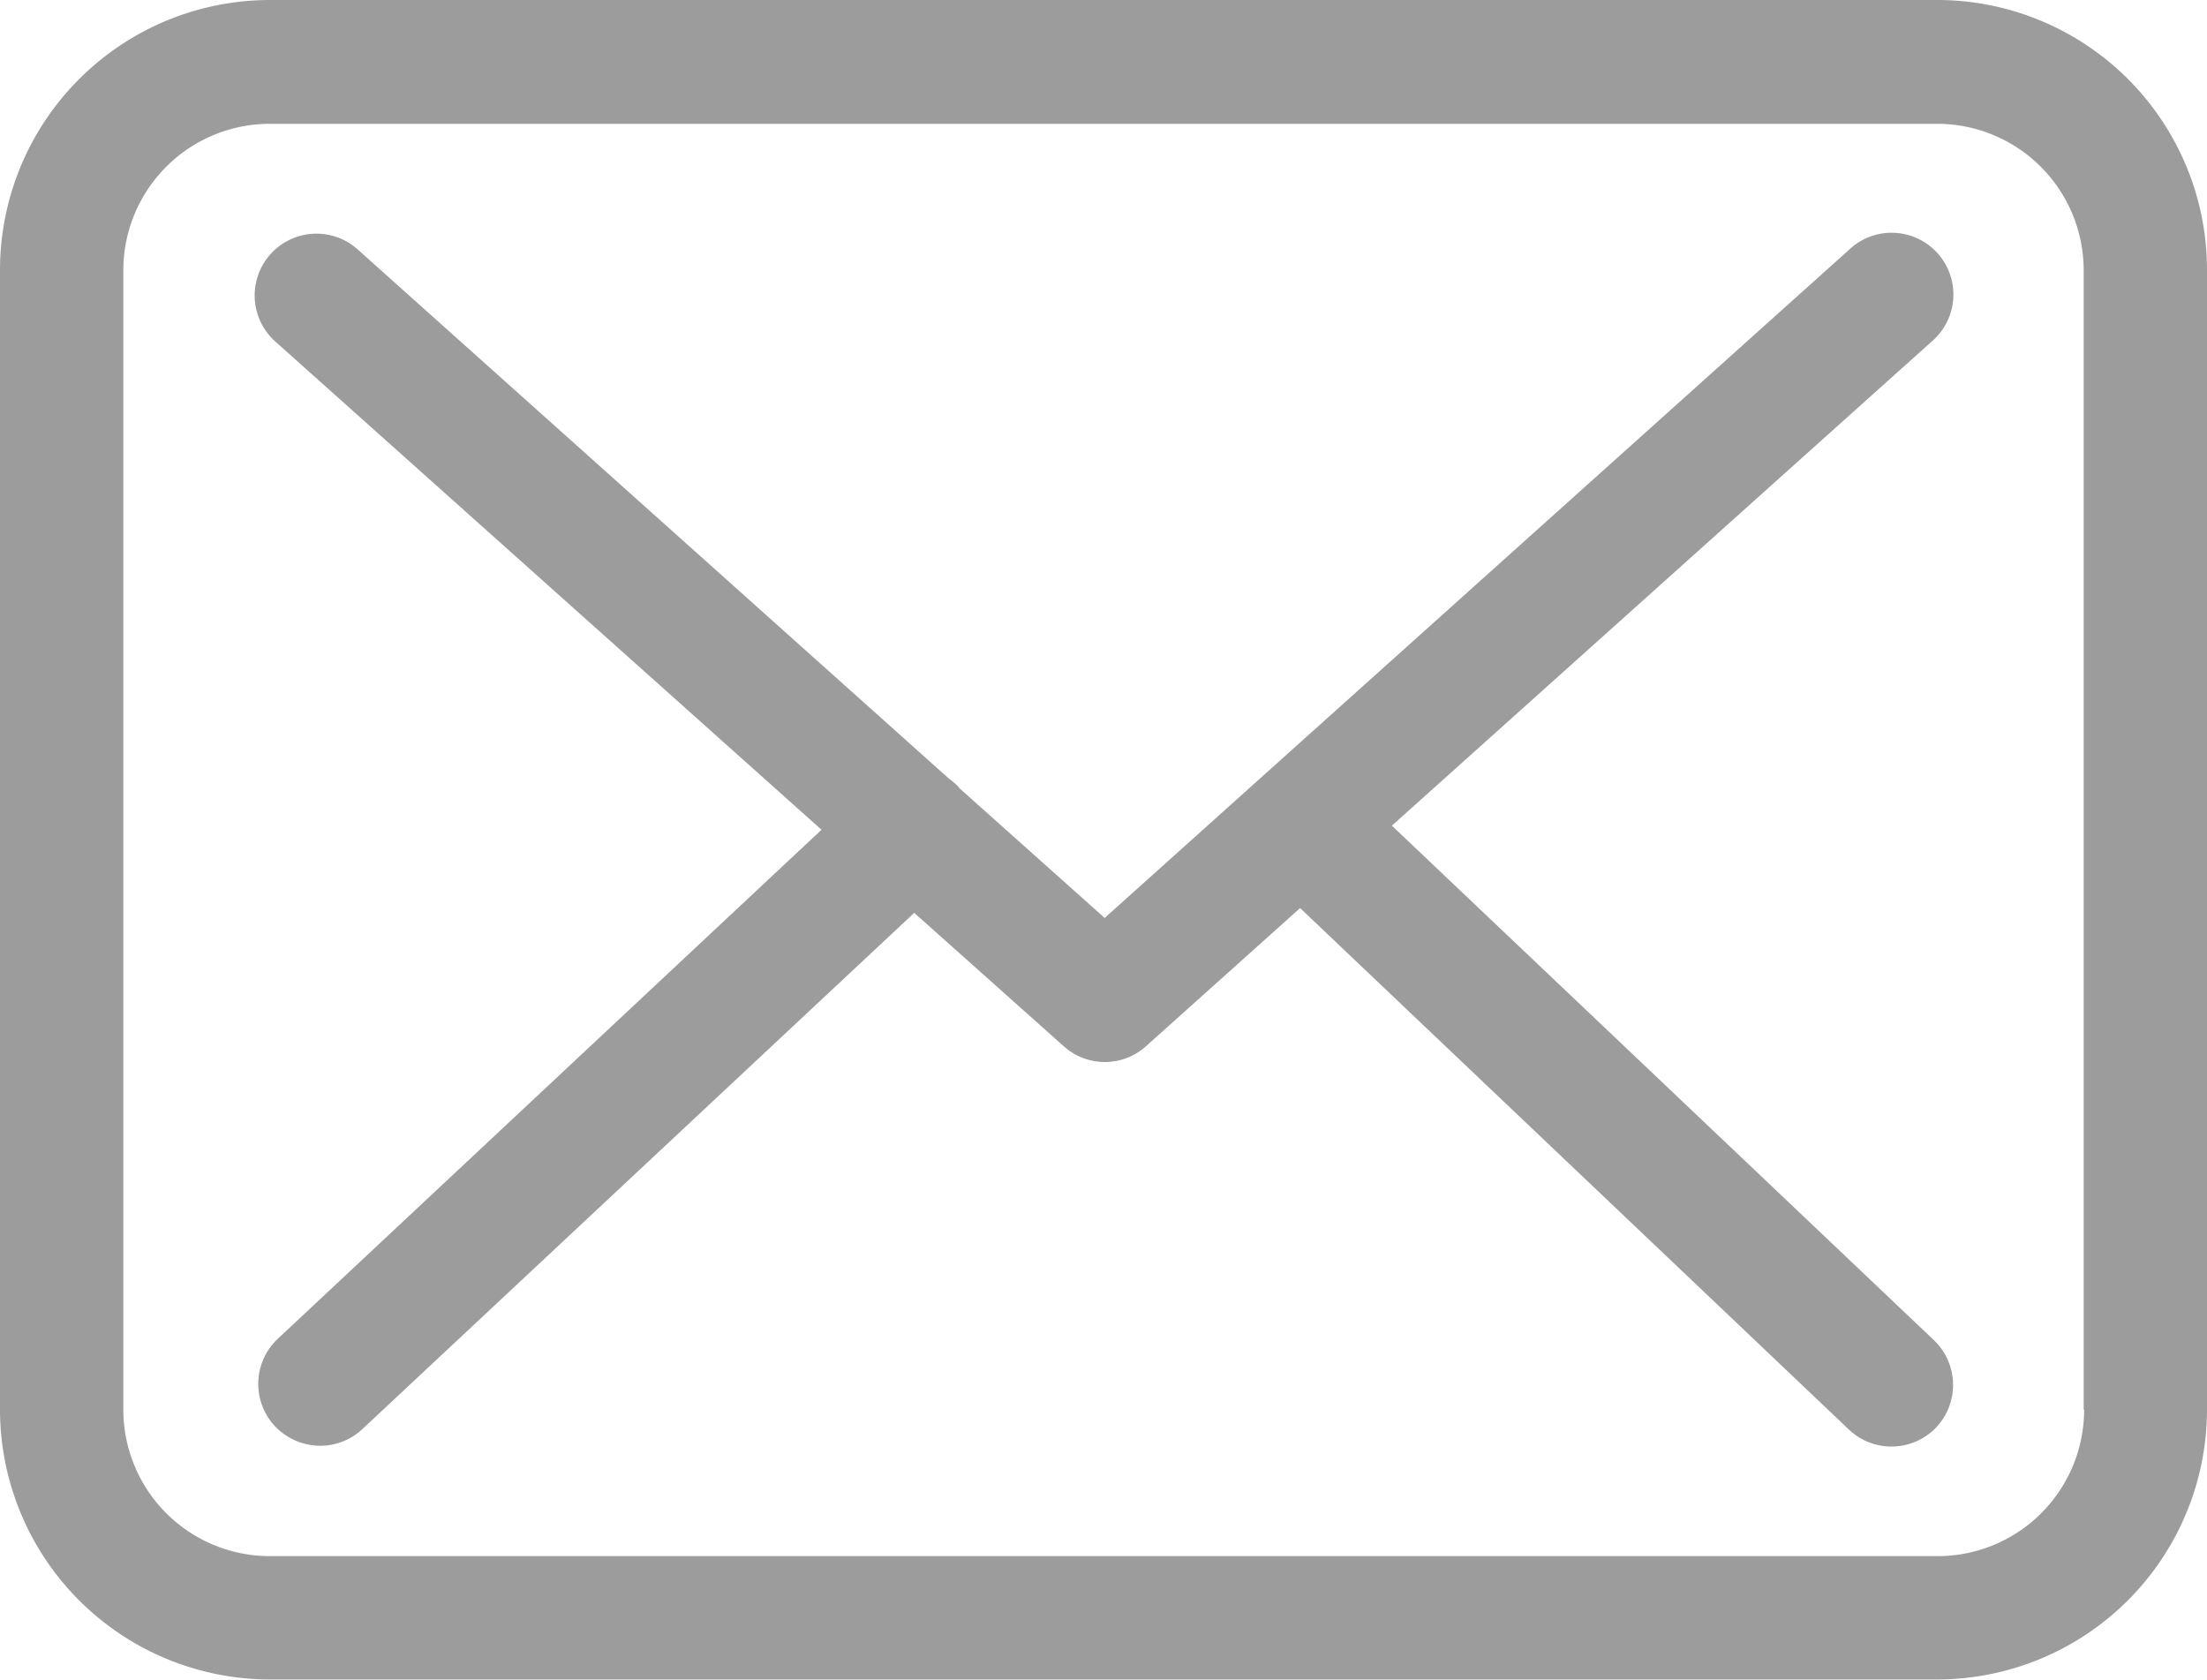
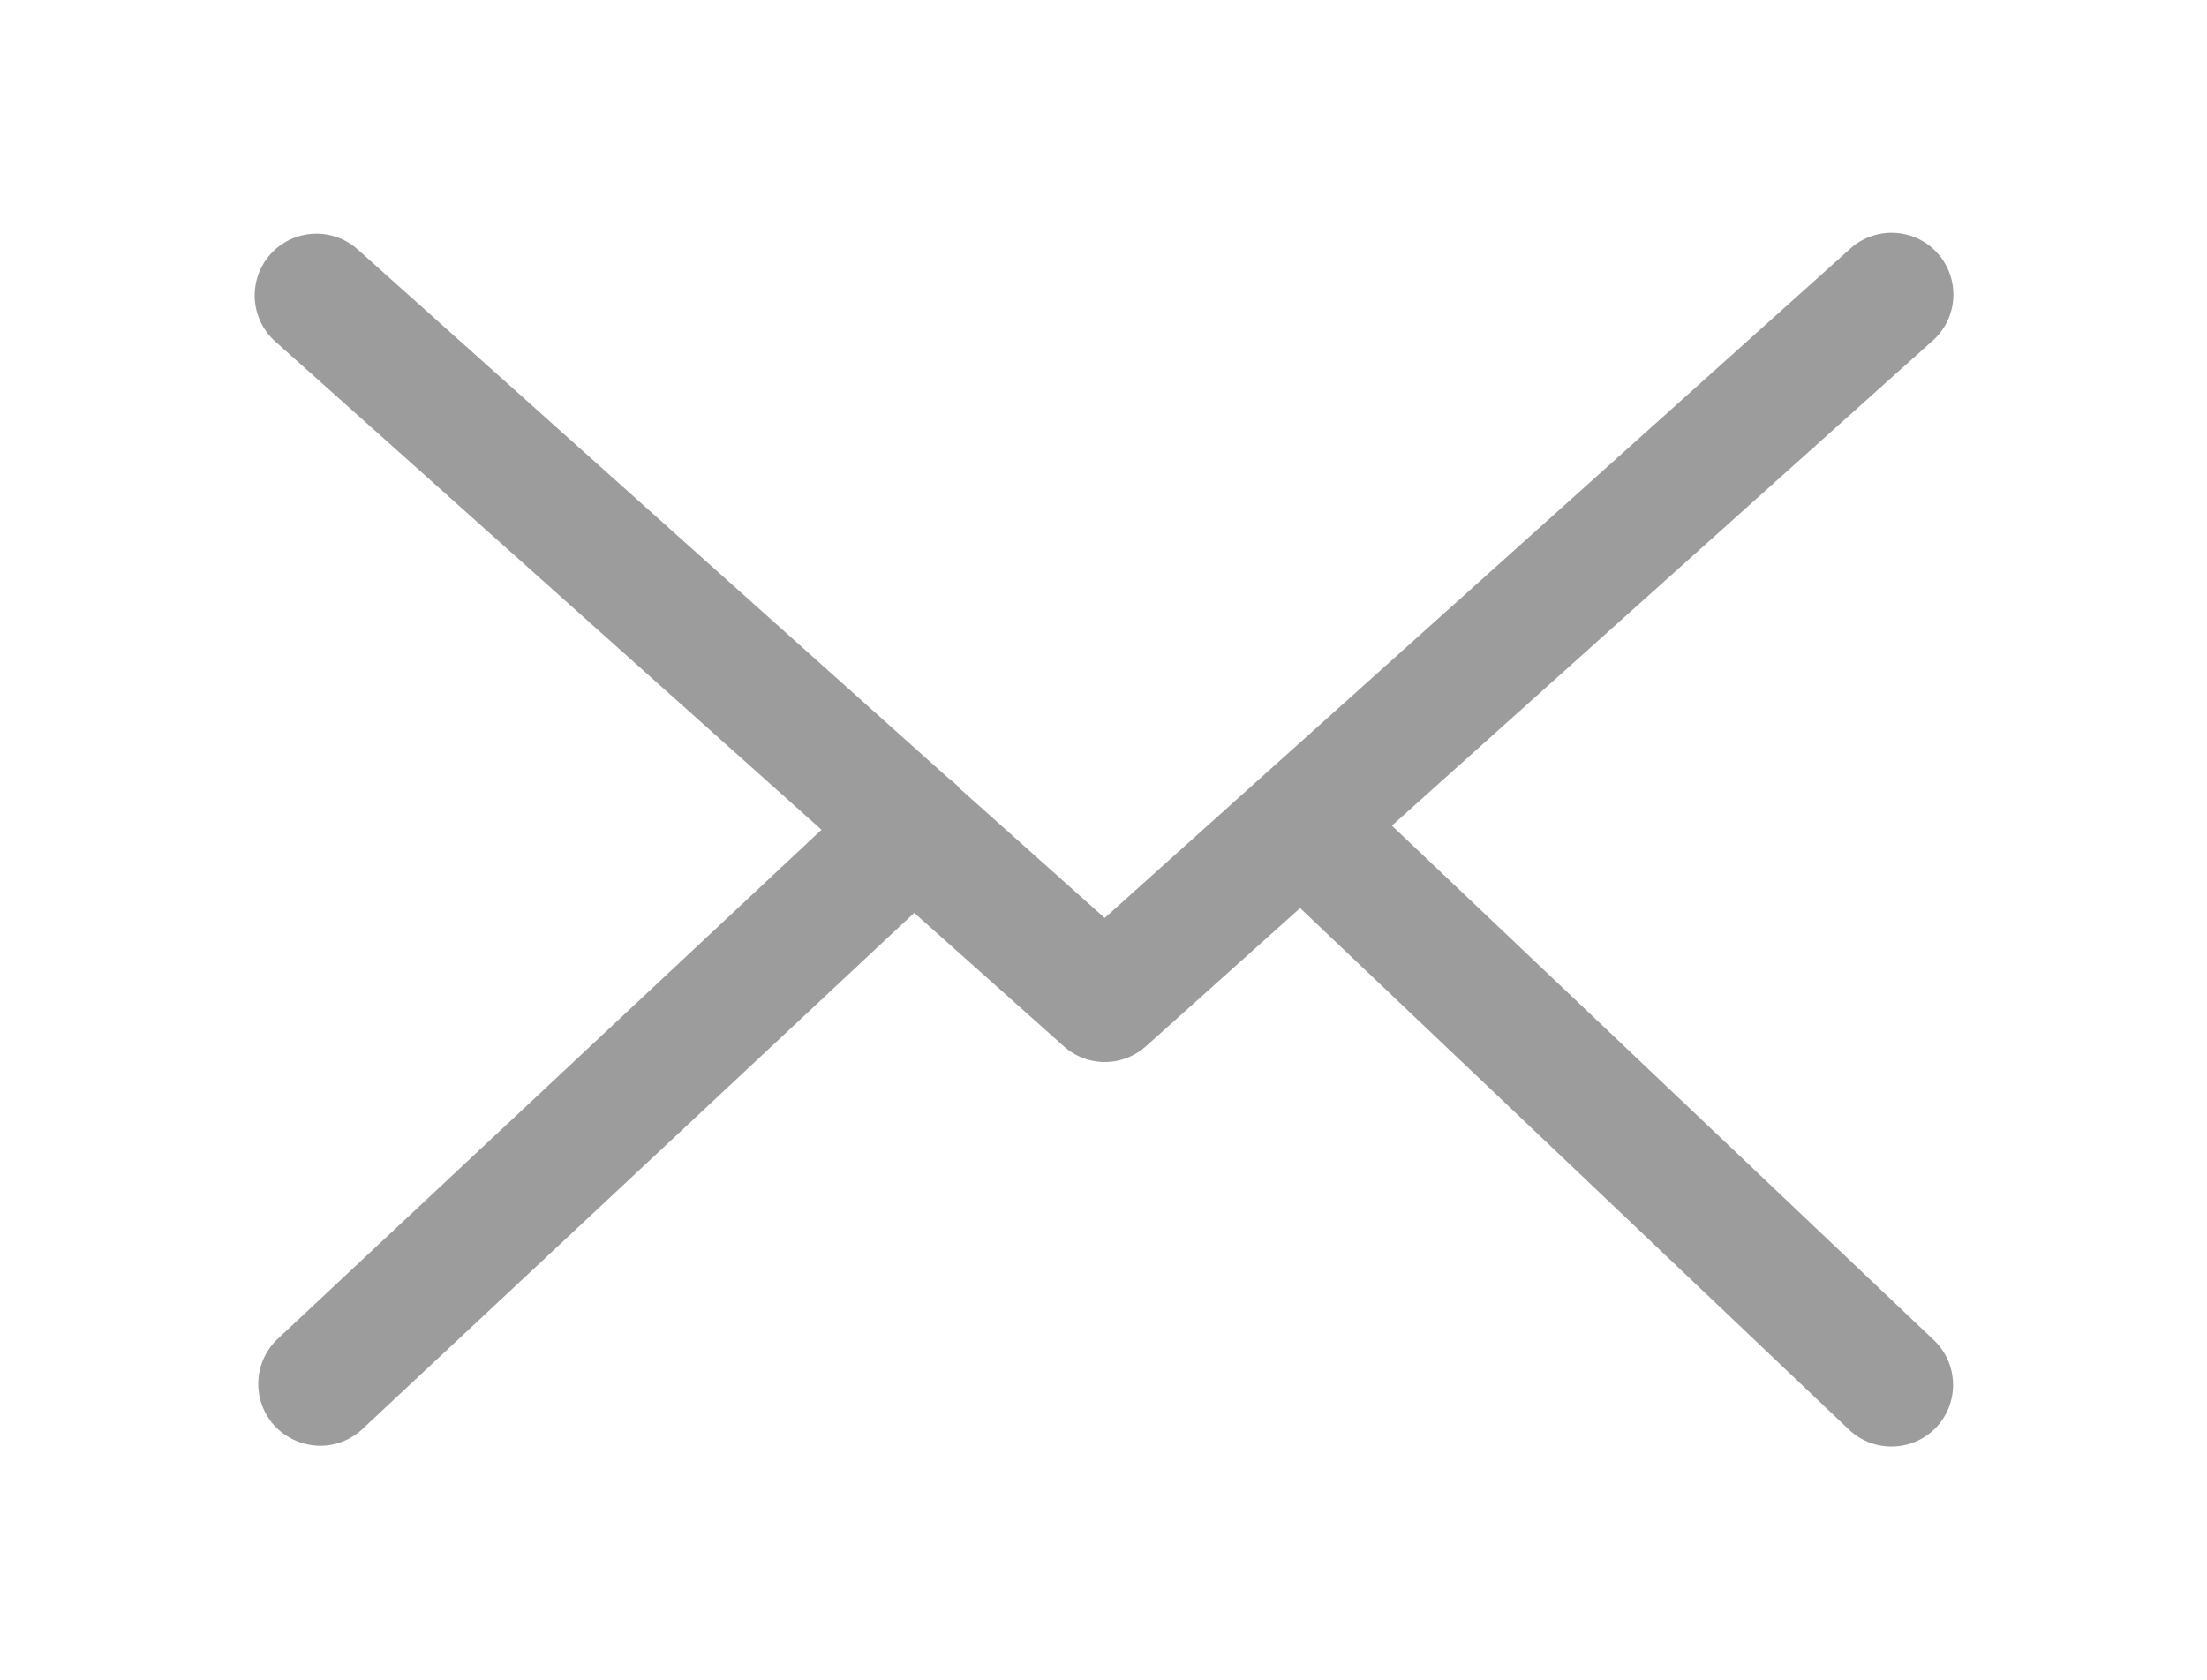
<svg xmlns="http://www.w3.org/2000/svg" id="Capa_1" data-name="Capa 1" viewBox="0 0 512 389.64">
  <defs>
    <style>.cls-1{fill:#9d9c9c;}</style>
  </defs>
  <title>ico-mail-grey</title>
-   <path class="cls-1" d="M449.5,0H62.61A62.66,62.66,0,0,0,0,62.61V327a62.66,62.66,0,0,0,62.61,62.61H449.39A62.66,62.66,0,0,0,512,327V62.72A62.6,62.6,0,0,0,449.5,0Zm34,327a34,34,0,0,1-34,34H62.61a34,34,0,0,1-34-34V62.72a34,34,0,0,1,34-34H449.39a34,34,0,0,1,34,34V327Z" />
  <path class="cls-1" d="M322.9,191.54,448.12,79.24a14.33,14.33,0,1,0-19.17-21.29l-172.68,155-33.69-30.09c-.11-.11-.21-.21-.21-.32a21.18,21.18,0,0,0-2.33-2L82.95,57.84a14.33,14.33,0,0,0-19.07,21.4l126.7,113.25L64.41,310.61a14.36,14.36,0,0,0-.64,20.23,14.63,14.63,0,0,0,10.49,4.56A14.33,14.33,0,0,0,84,331.59L212.09,211.77l34.75,31a14.26,14.26,0,0,0,19.07-.11l35.7-32,127.34,121a14.34,14.34,0,0,0,20.23-.53,14.36,14.36,0,0,0-.53-20.23Z" />
</svg>